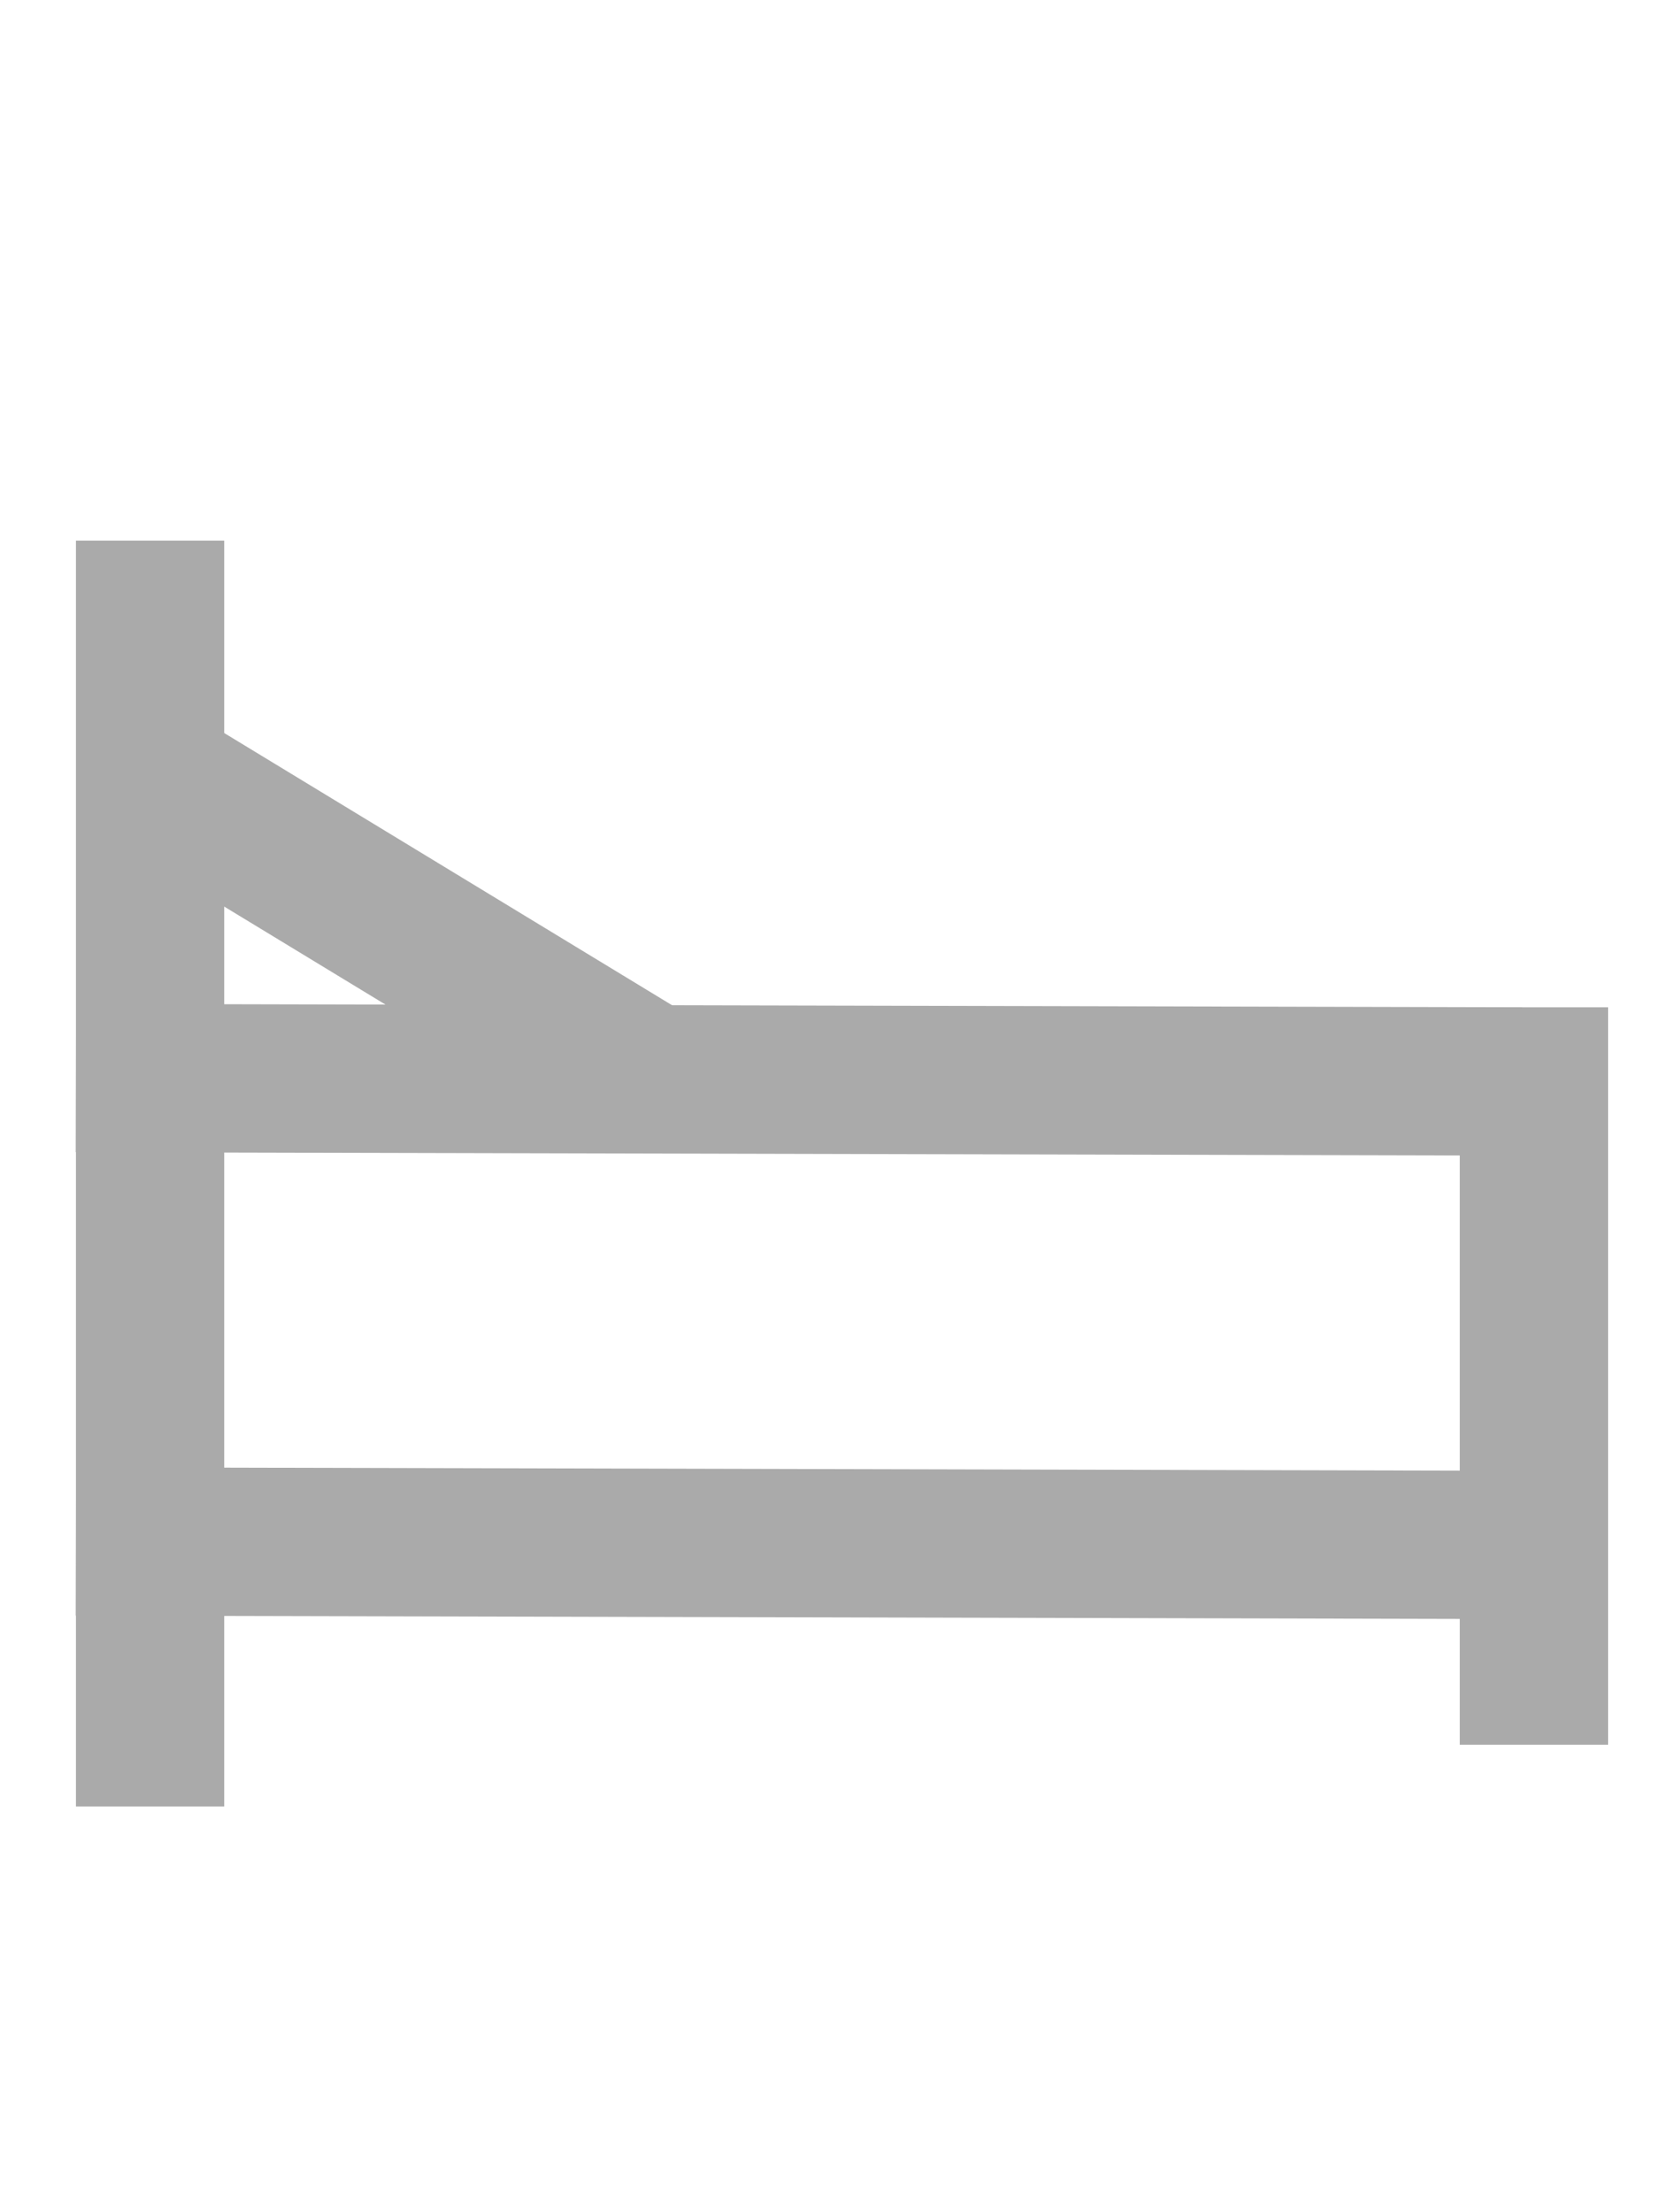
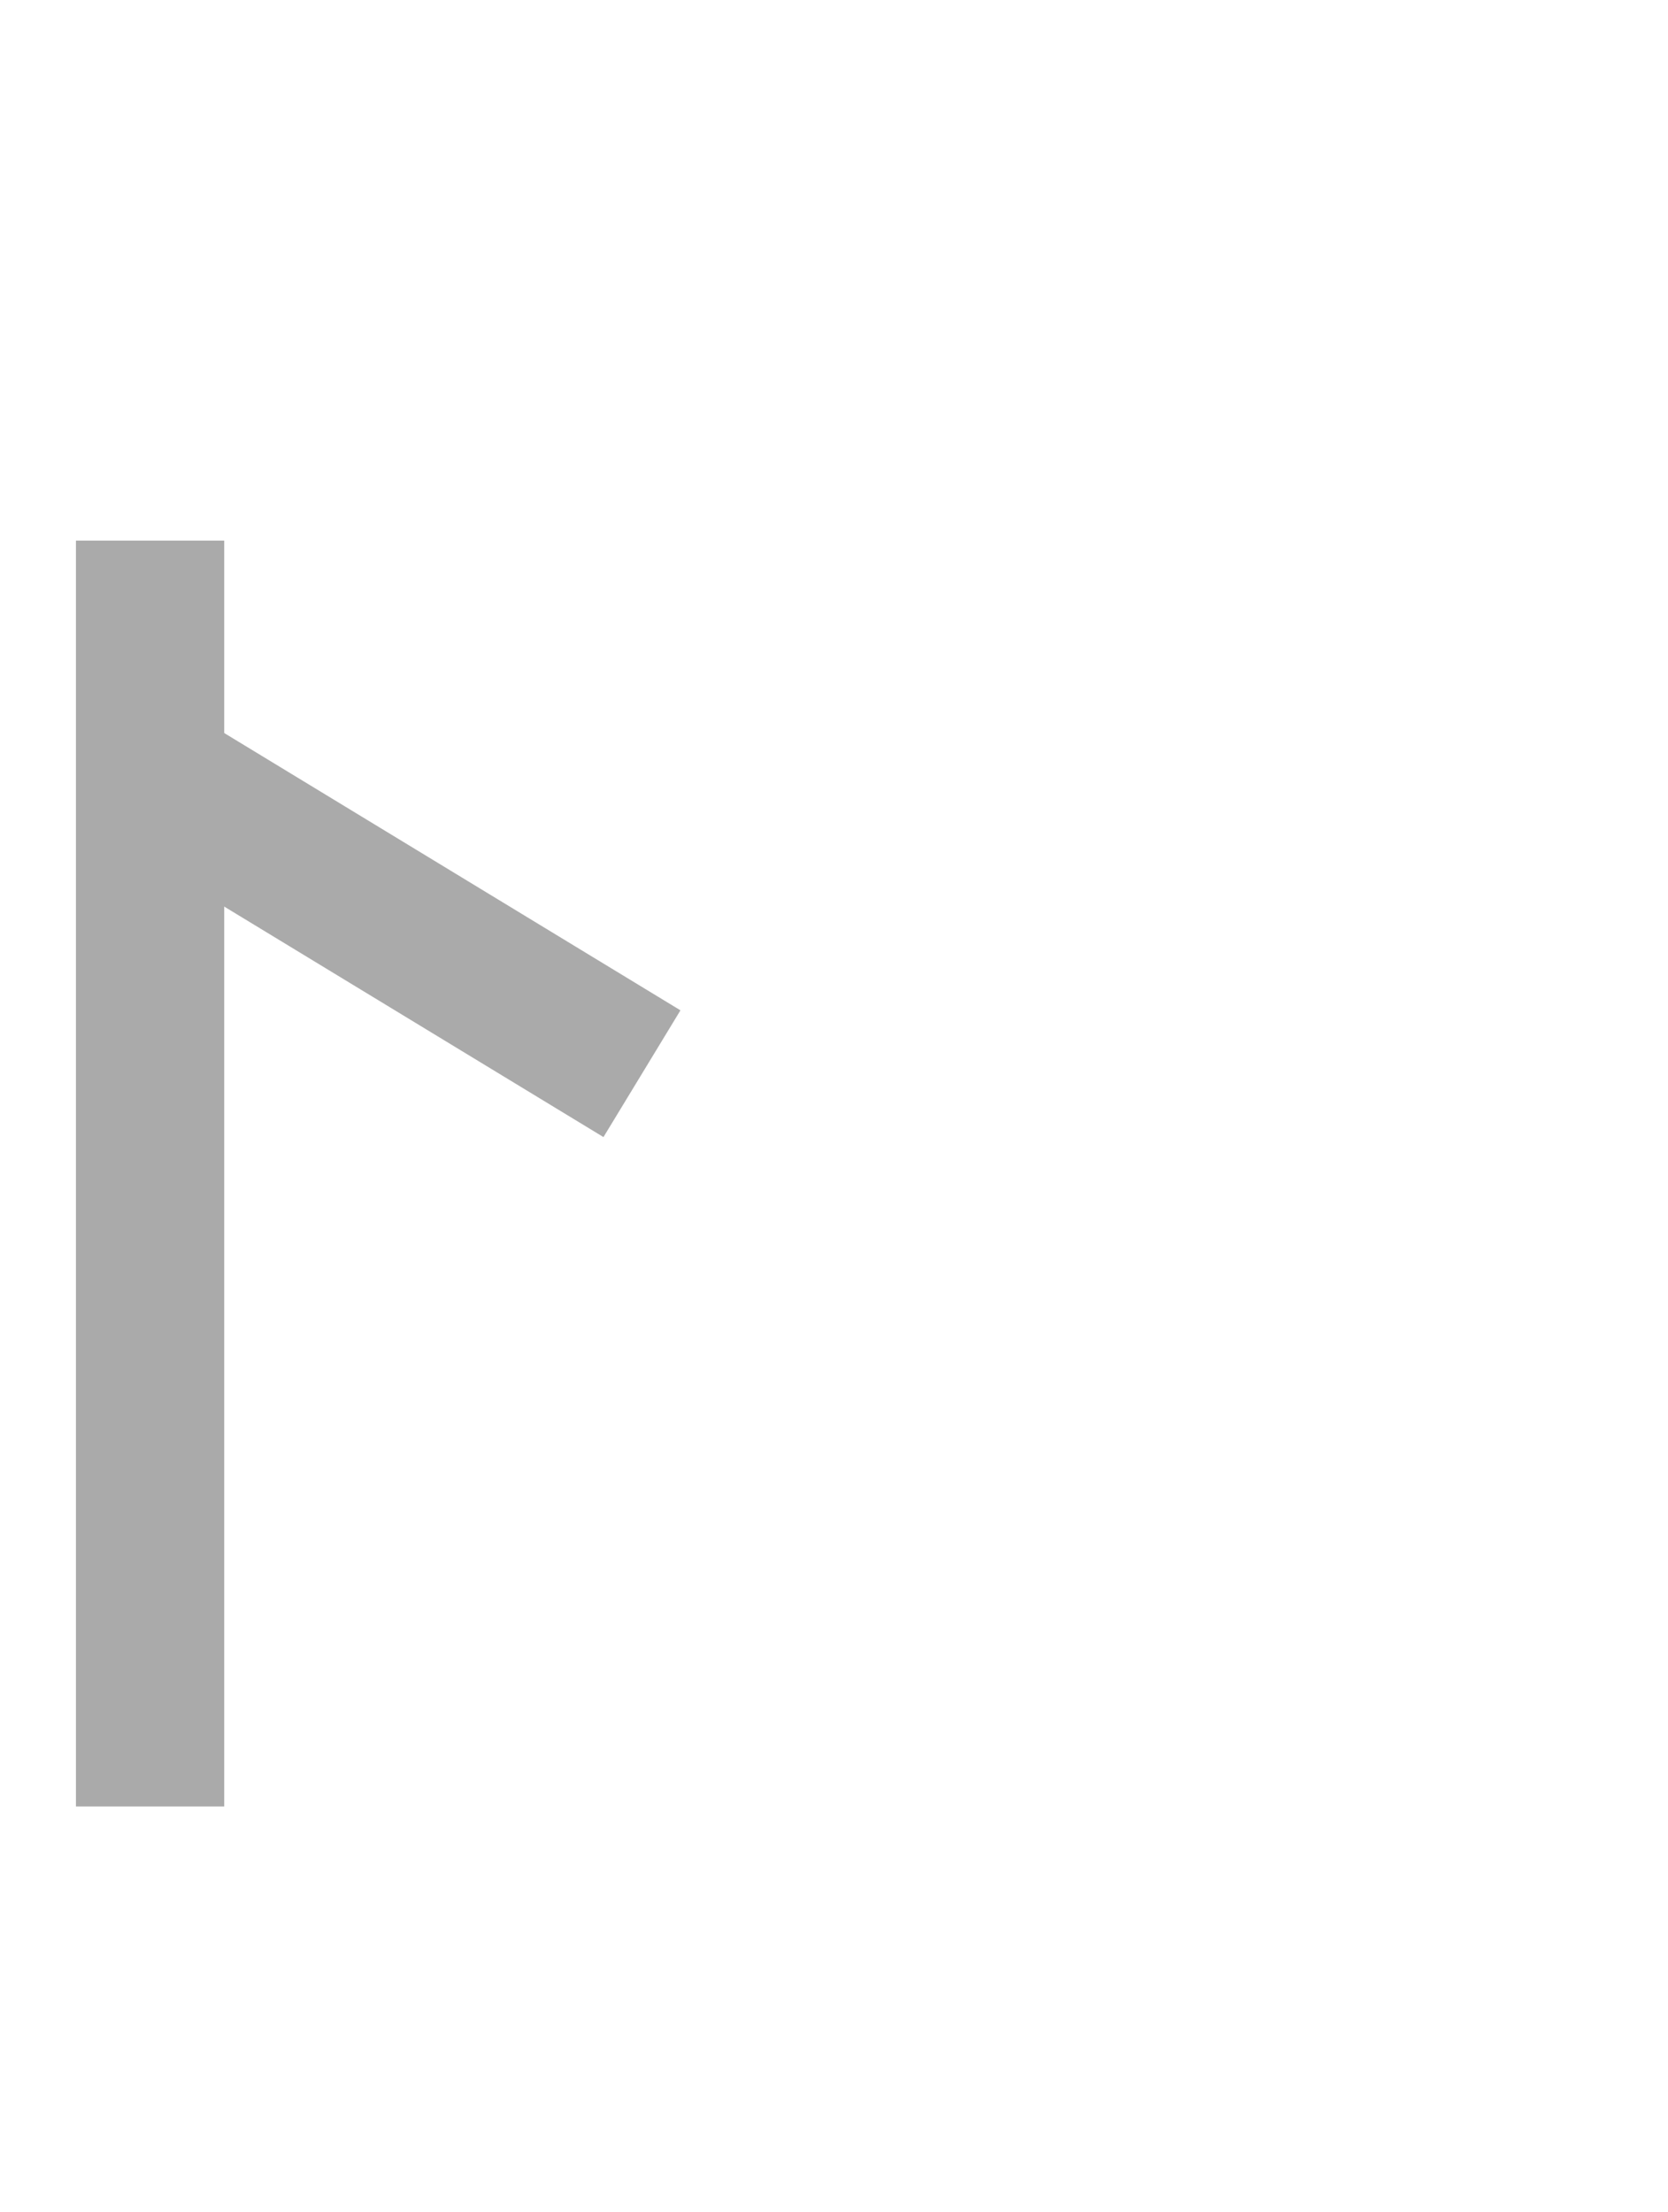
<svg xmlns="http://www.w3.org/2000/svg" width="43" height="57" viewBox="0 0 43 57" fill="none">
  <path d="M3.869 27.784L37.325 27.863Z" fill="#A0A0A0" />
-   <path d="M3.869 27.784L37.325 27.863" stroke="#AAAAAA" stroke-width="3.822" stroke-linecap="square" />
-   <path d="M3.869 15.842V46.551V27.784" fill="#A0A0A0" />
  <path d="M3.869 15.842V46.551V27.784" stroke="#AAAAAA" stroke-width="3.822" stroke-linecap="square" />
  <path d="M5.34 20.858L14.916 26.676Z" fill="#A0A0A0" />
  <path d="M5.34 20.858L14.916 26.676" stroke="#AAAAAA" stroke-width="3.822" stroke-linecap="square" />
-   <path d="M3.869 39.726L37.325 39.806Z" fill="#A0A0A0" />
-   <path d="M3.869 39.726L37.325 39.806" stroke="#AAAAAA" stroke-width="3.822" stroke-linecap="square" />
+   <path d="M3.869 39.726Z" fill="#A0A0A0" />
  <path d="M39.544 27.868V43.048Z" fill="#A0A0A0" />
-   <path d="M39.544 27.868V43.048" stroke="#AAAAAA" stroke-width="3.822" stroke-linecap="square" />
</svg>